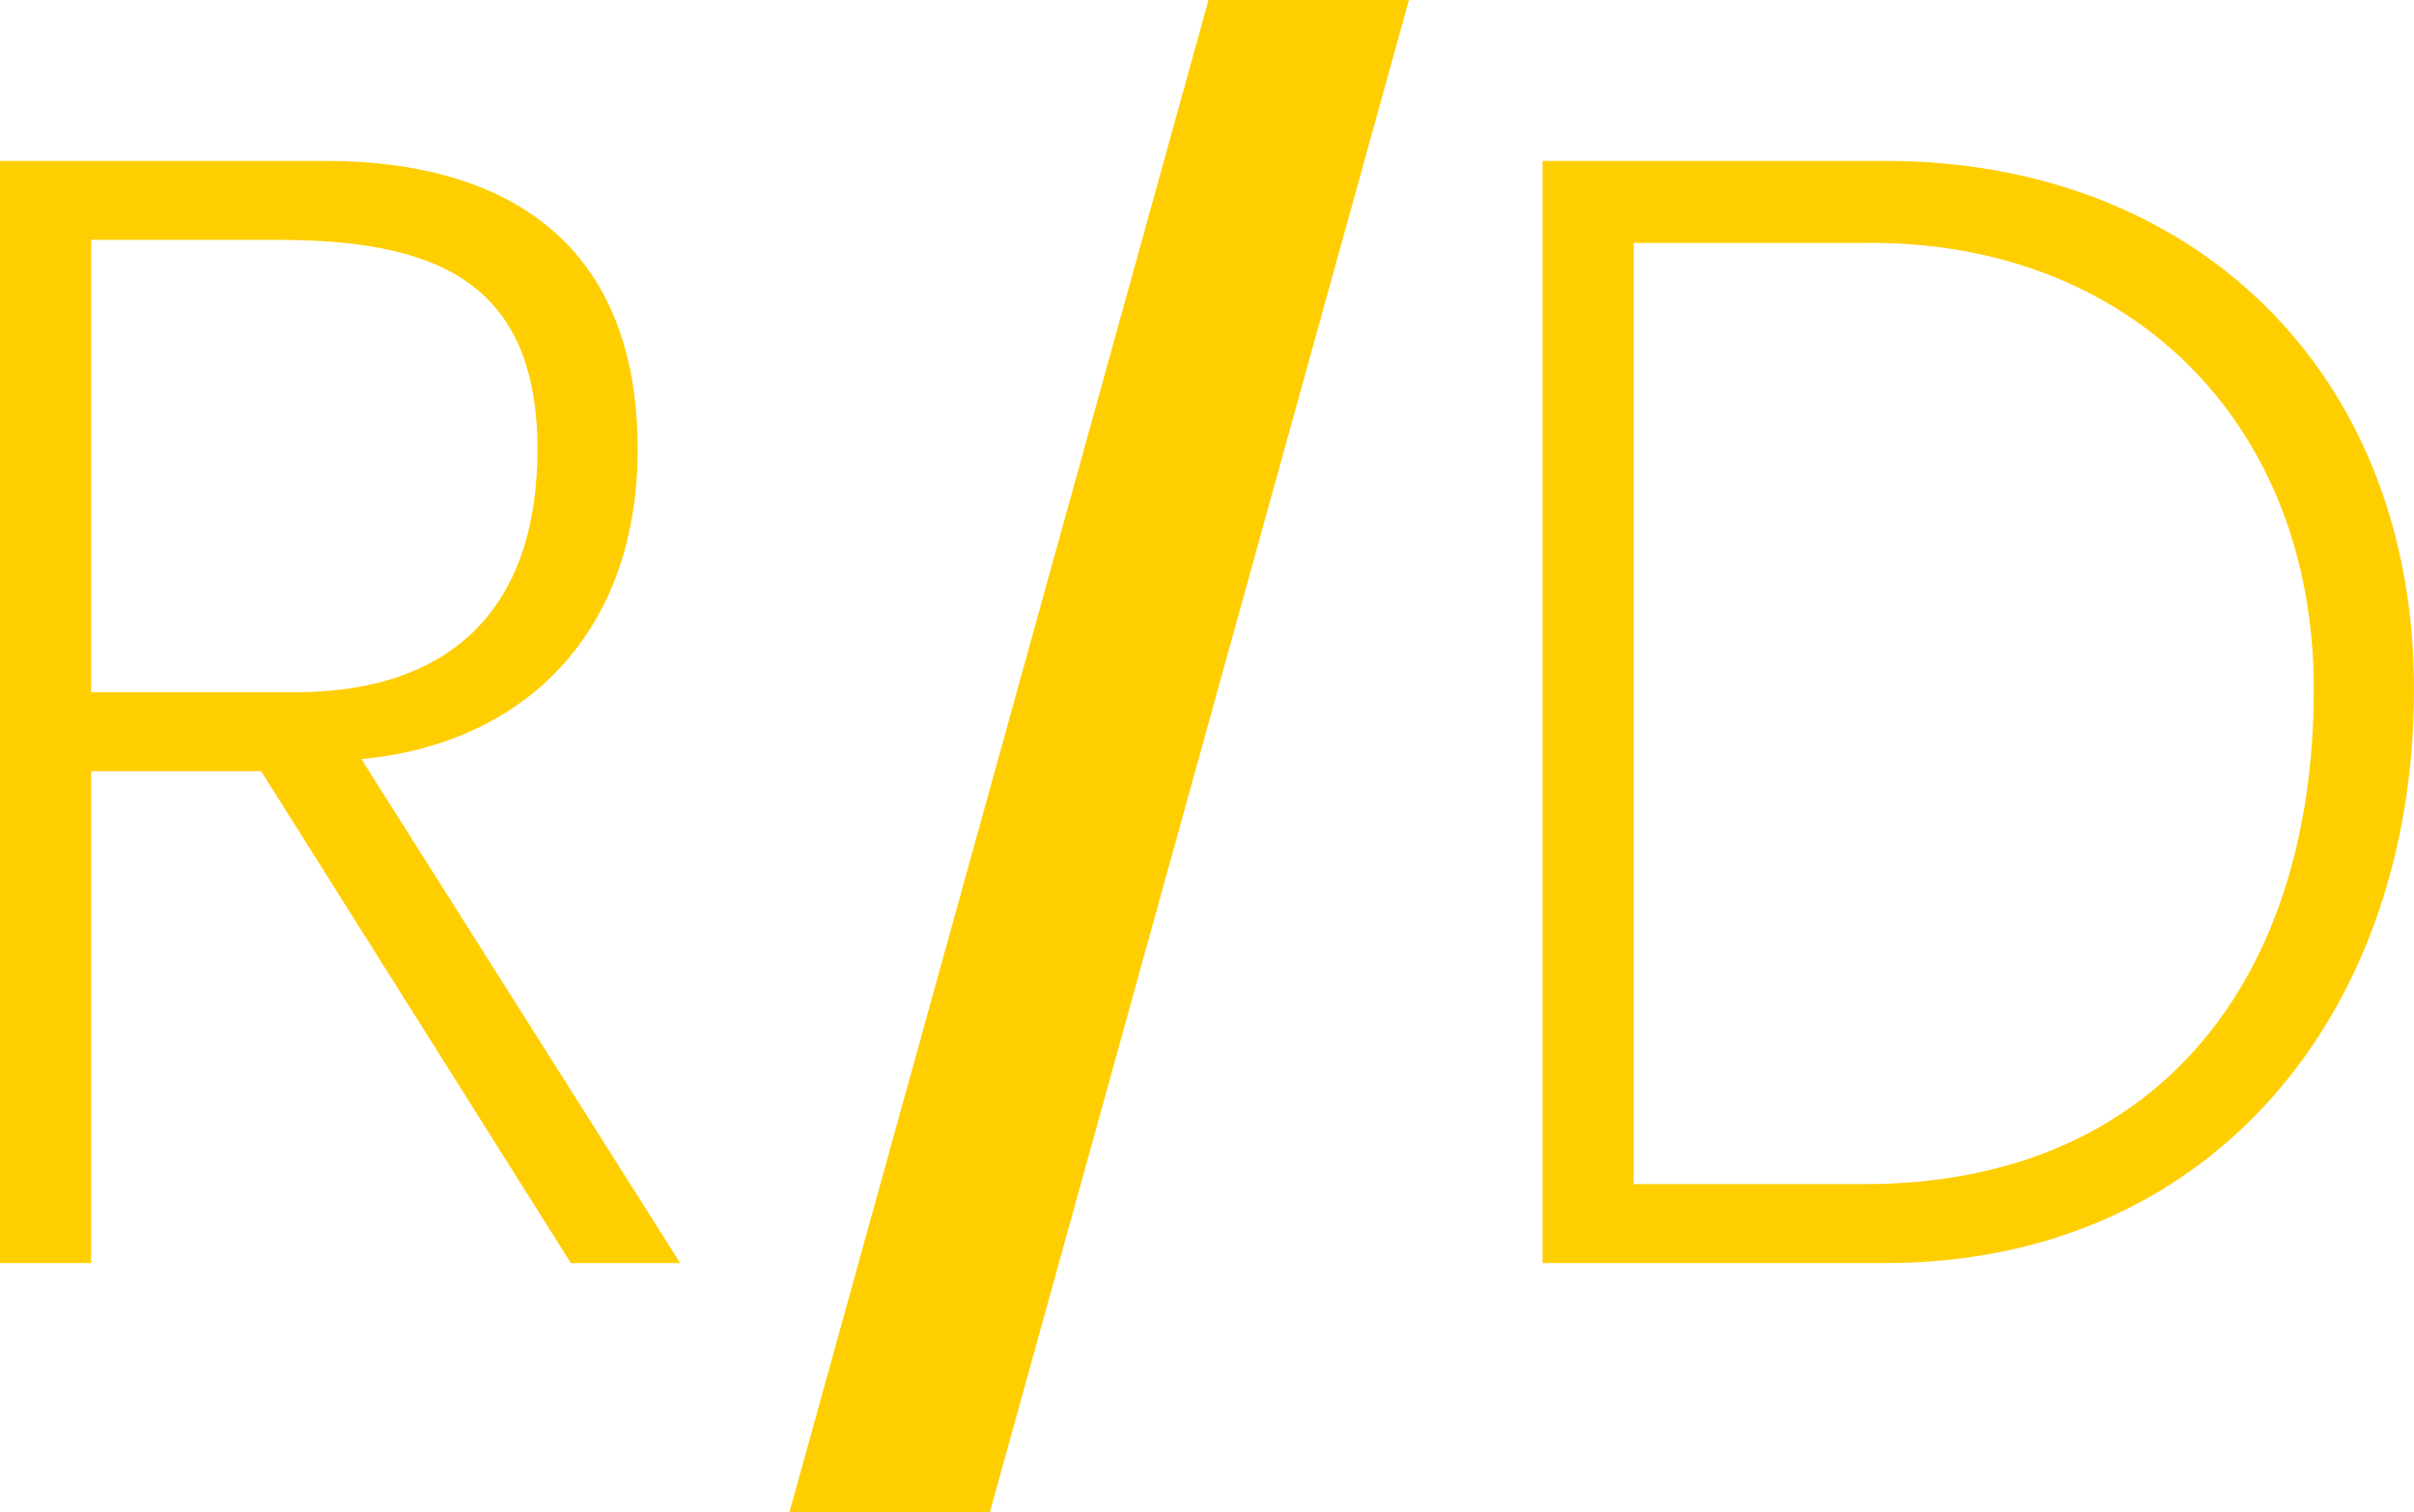
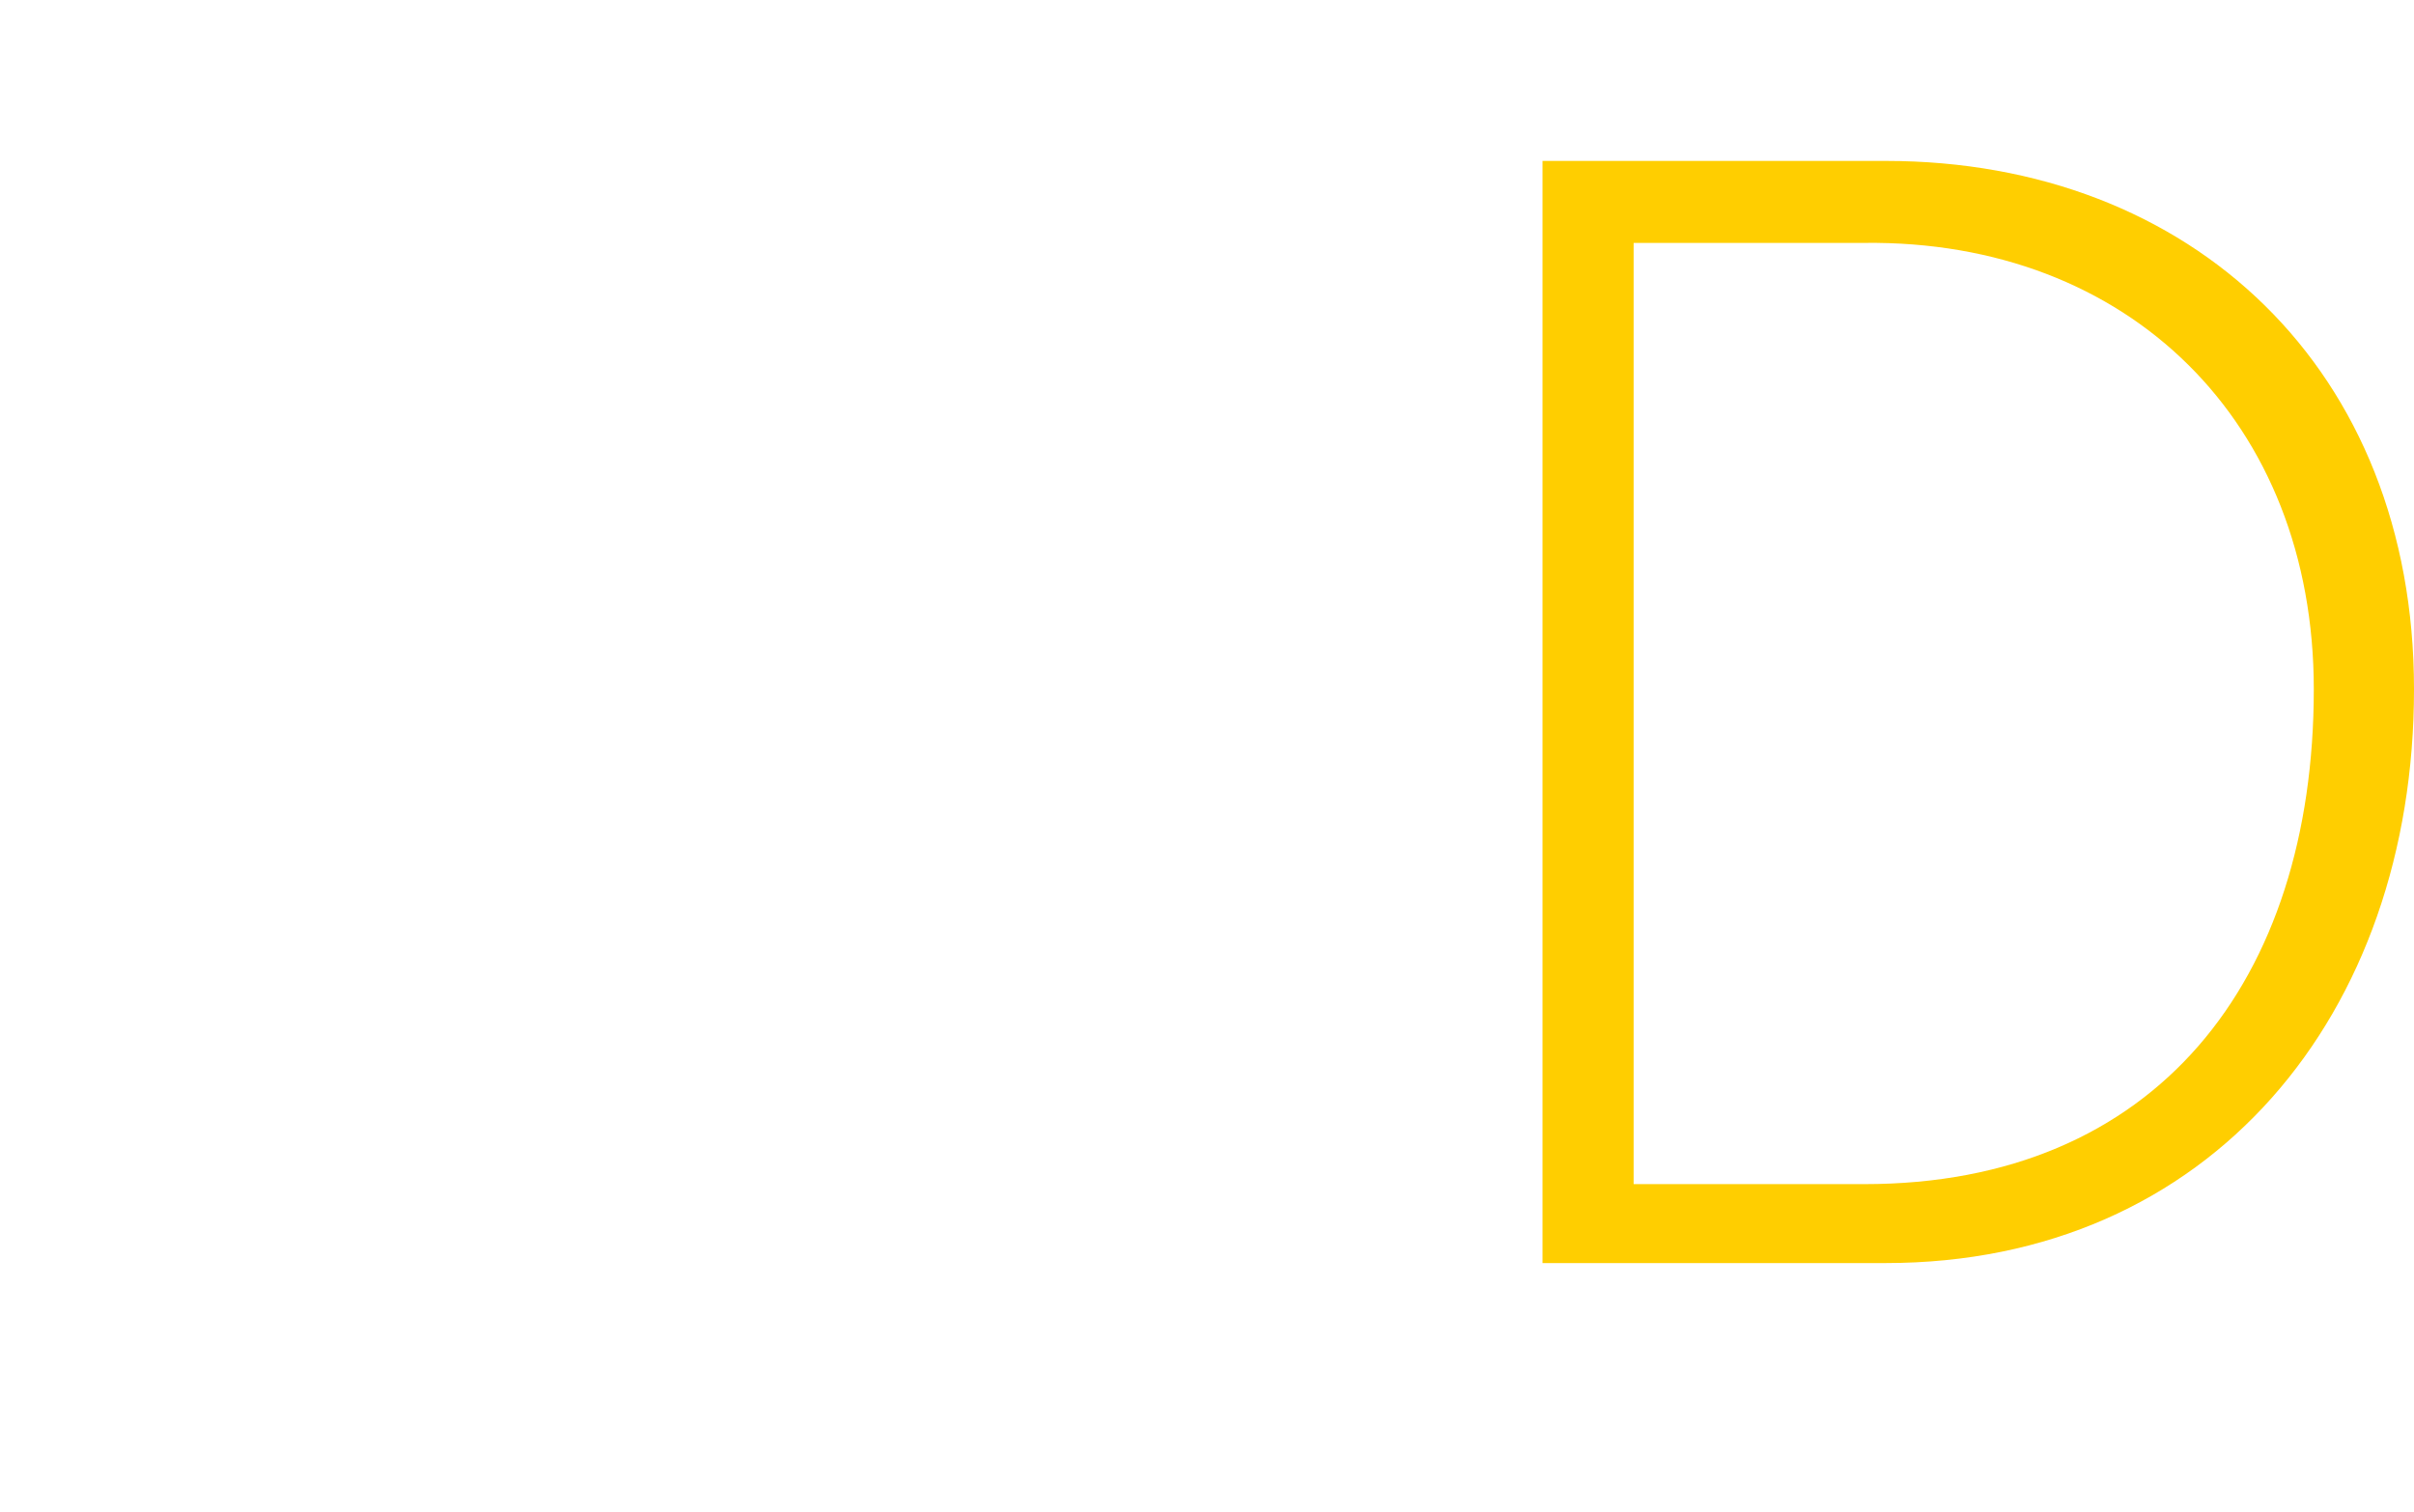
<svg xmlns="http://www.w3.org/2000/svg" xmlns:ns1="http://sodipodi.sourceforge.net/DTD/sodipodi-0.dtd" xmlns:ns2="http://www.inkscape.org/namespaces/inkscape" xmlns:xlink="http://www.w3.org/1999/xlink" version="1.1" id="Ebene_1" x="0px" y="0px" viewBox="0 0 79.5 49.8" xml:space="preserve" ns1:docname="RD_Logo_gelb_rgb_oS.svg" width="79.5" height="49.8" ns2:version="0.92.5 (2060ec1f9f, 2020-04-08)">
  <defs id="defs3801">
    <clipPath clipPathUnits="userSpaceOnUse" id="clipPath4616">
-       <rect id="rect4618" width="93.363" height="62.698" x="19.987" y="164.002" style="opacity:0" />
-     </clipPath>
+       </clipPath>
    <clipPath clipPathUnits="userSpaceOnUse" id="clipPath4620">
      <rect id="rect4622" width="93.363" height="62.698" x="19.987" y="164.002" style="opacity:0" />
    </clipPath>
    <clipPath clipPathUnits="userSpaceOnUse" id="clipPath4624">
-       <rect id="rect4626" width="93.363" height="62.698" x="19.987" y="164.002" style="opacity:0" />
-     </clipPath>
+       </clipPath>
    <clipPath clipPathUnits="userSpaceOnUse" id="clipPath4628">
      <rect id="rect4630" width="93.363" height="62.698" x="19.987" y="164.002" style="opacity:0" />
    </clipPath>
  </defs>
  <ns1:namedview pagecolor="#ffffff" bordercolor="#666666" borderopacity="1" objecttolerance="10" gridtolerance="10" guidetolerance="10" ns2:pageopacity="0" ns2:pageshadow="2" ns2:window-width="1920" ns2:window-height="1016" id="namedview3799" showgrid="false" fit-margin-left="0" viewbox-x="0" ns2:zoom="5.1652794" ns2:cx="49.49735" ns2:cy="48.292828" ns2:window-x="0" ns2:window-y="0" ns2:window-maximized="1" ns2:current-layer="Ebene_1" />
  <style type="text/css" id="style3778">
	.st0{fill:#FFCE00;}
	.st1{fill:#FFCC04;}
	.st2{clip-path:url(#SVGID_2_);fill:#FFCE00;}
</style>
  <line class="st0" x1="11.4" y1="0" x2="0.1" y2="0" id="line3780" clip-path="url(#clipPath4628)" style="fill:#ffce00" transform="translate(-28.7,-171)" />
  <rect x="0.1" y="0" class="st1" width="11.3" height="212.6" id="rect3782" clip-path="url(#clipPath4624)" style="fill:#ffcc04" transform="translate(-28.7,-171)" />
  <g id="g3794" clip-path="url(#clipPath4620)" transform="translate(-28.7,-171)">
    <defs id="defs3785">
      <rect id="SVGID_1_" x="0.1" y="0" width="108.1" height="220.8" />
    </defs>
    <clipPath id="SVGID_2_">
      <use xlink:href="#SVGID_1_" style="overflow:visible" id="use3787" x="0" y="0" width="100%" height="100%" />
    </clipPath>
-     <path class="st2" d="m 46.4,185.8 c 0,5.2 -2.8,8 -8,8 h -6.7 v -14.9 h 6.1 c 5,0 8.6,1.2 8.6,6.9 M 51.1,212.6 40.6,196 c 5.4,-0.5 9.1,-4.2 9.1,-10.2 0,-6.7 -4.2,-9.5 -10.3,-9.5 H 28.7 v 36.3 h 3 v -16.2 h 5.6 l 10.2,16.2 z" clip-path="url(#SVGID_2_)" id="path3790" ns2:connector-curvature="0" style="fill:#ffce00" />
    <path class="st2" d="m 104.9,193.7 c 0,9.6 -5.2,16.3 -14.8,16.3 h -7.6 v -31 h 7.6 c 8.7,-0.1 14.8,5.9 14.8,14.7 m 3.3,0 c 0,-10.5 -7.3,-17.4 -17.4,-17.4 H 79.5 v 36.3 h 11.3 c 10.7,0 17.4,-8.2 17.4,-18.9" clip-path="url(#SVGID_2_)" id="path3792" ns2:connector-curvature="0" style="fill:#ffce00" />
  </g>
  <polygon class="st0" points="68.5,171 54.7,220.8 61.3,220.8 75.1,171 " id="polygon3796" clip-path="url(#clipPath4616)" style="fill:#ffce00" transform="translate(-28.7,-171)" />
</svg>